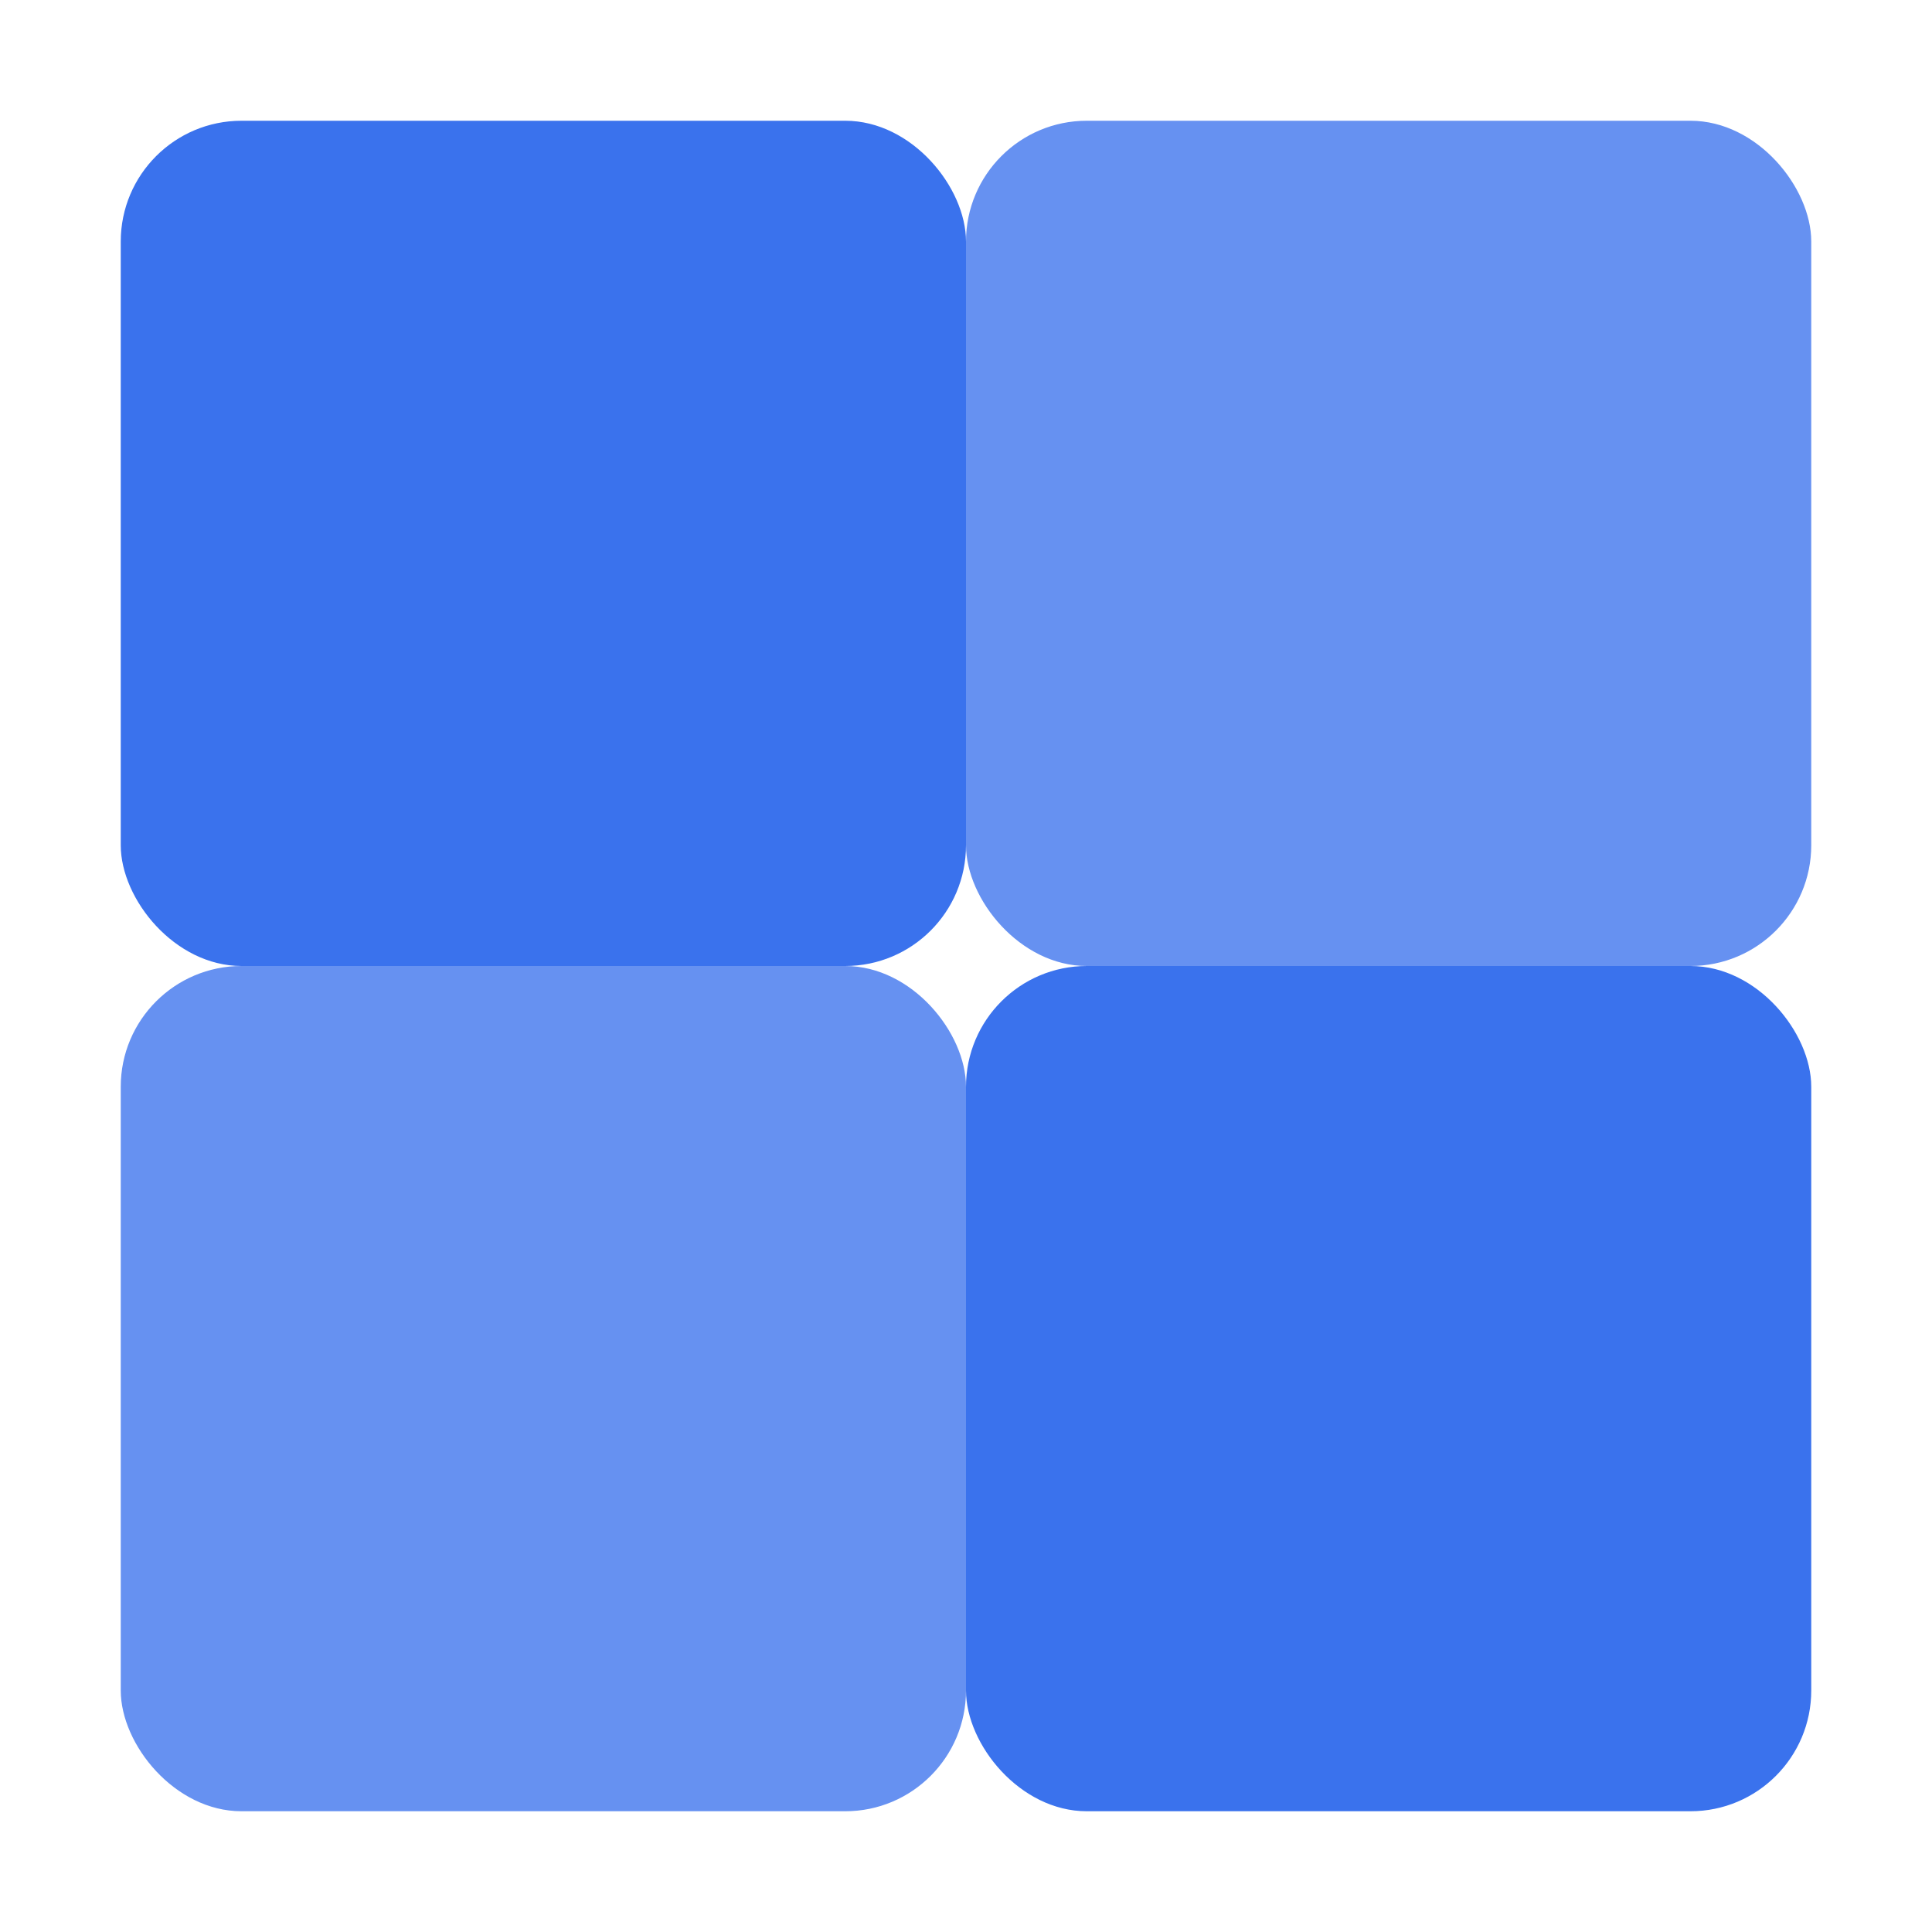
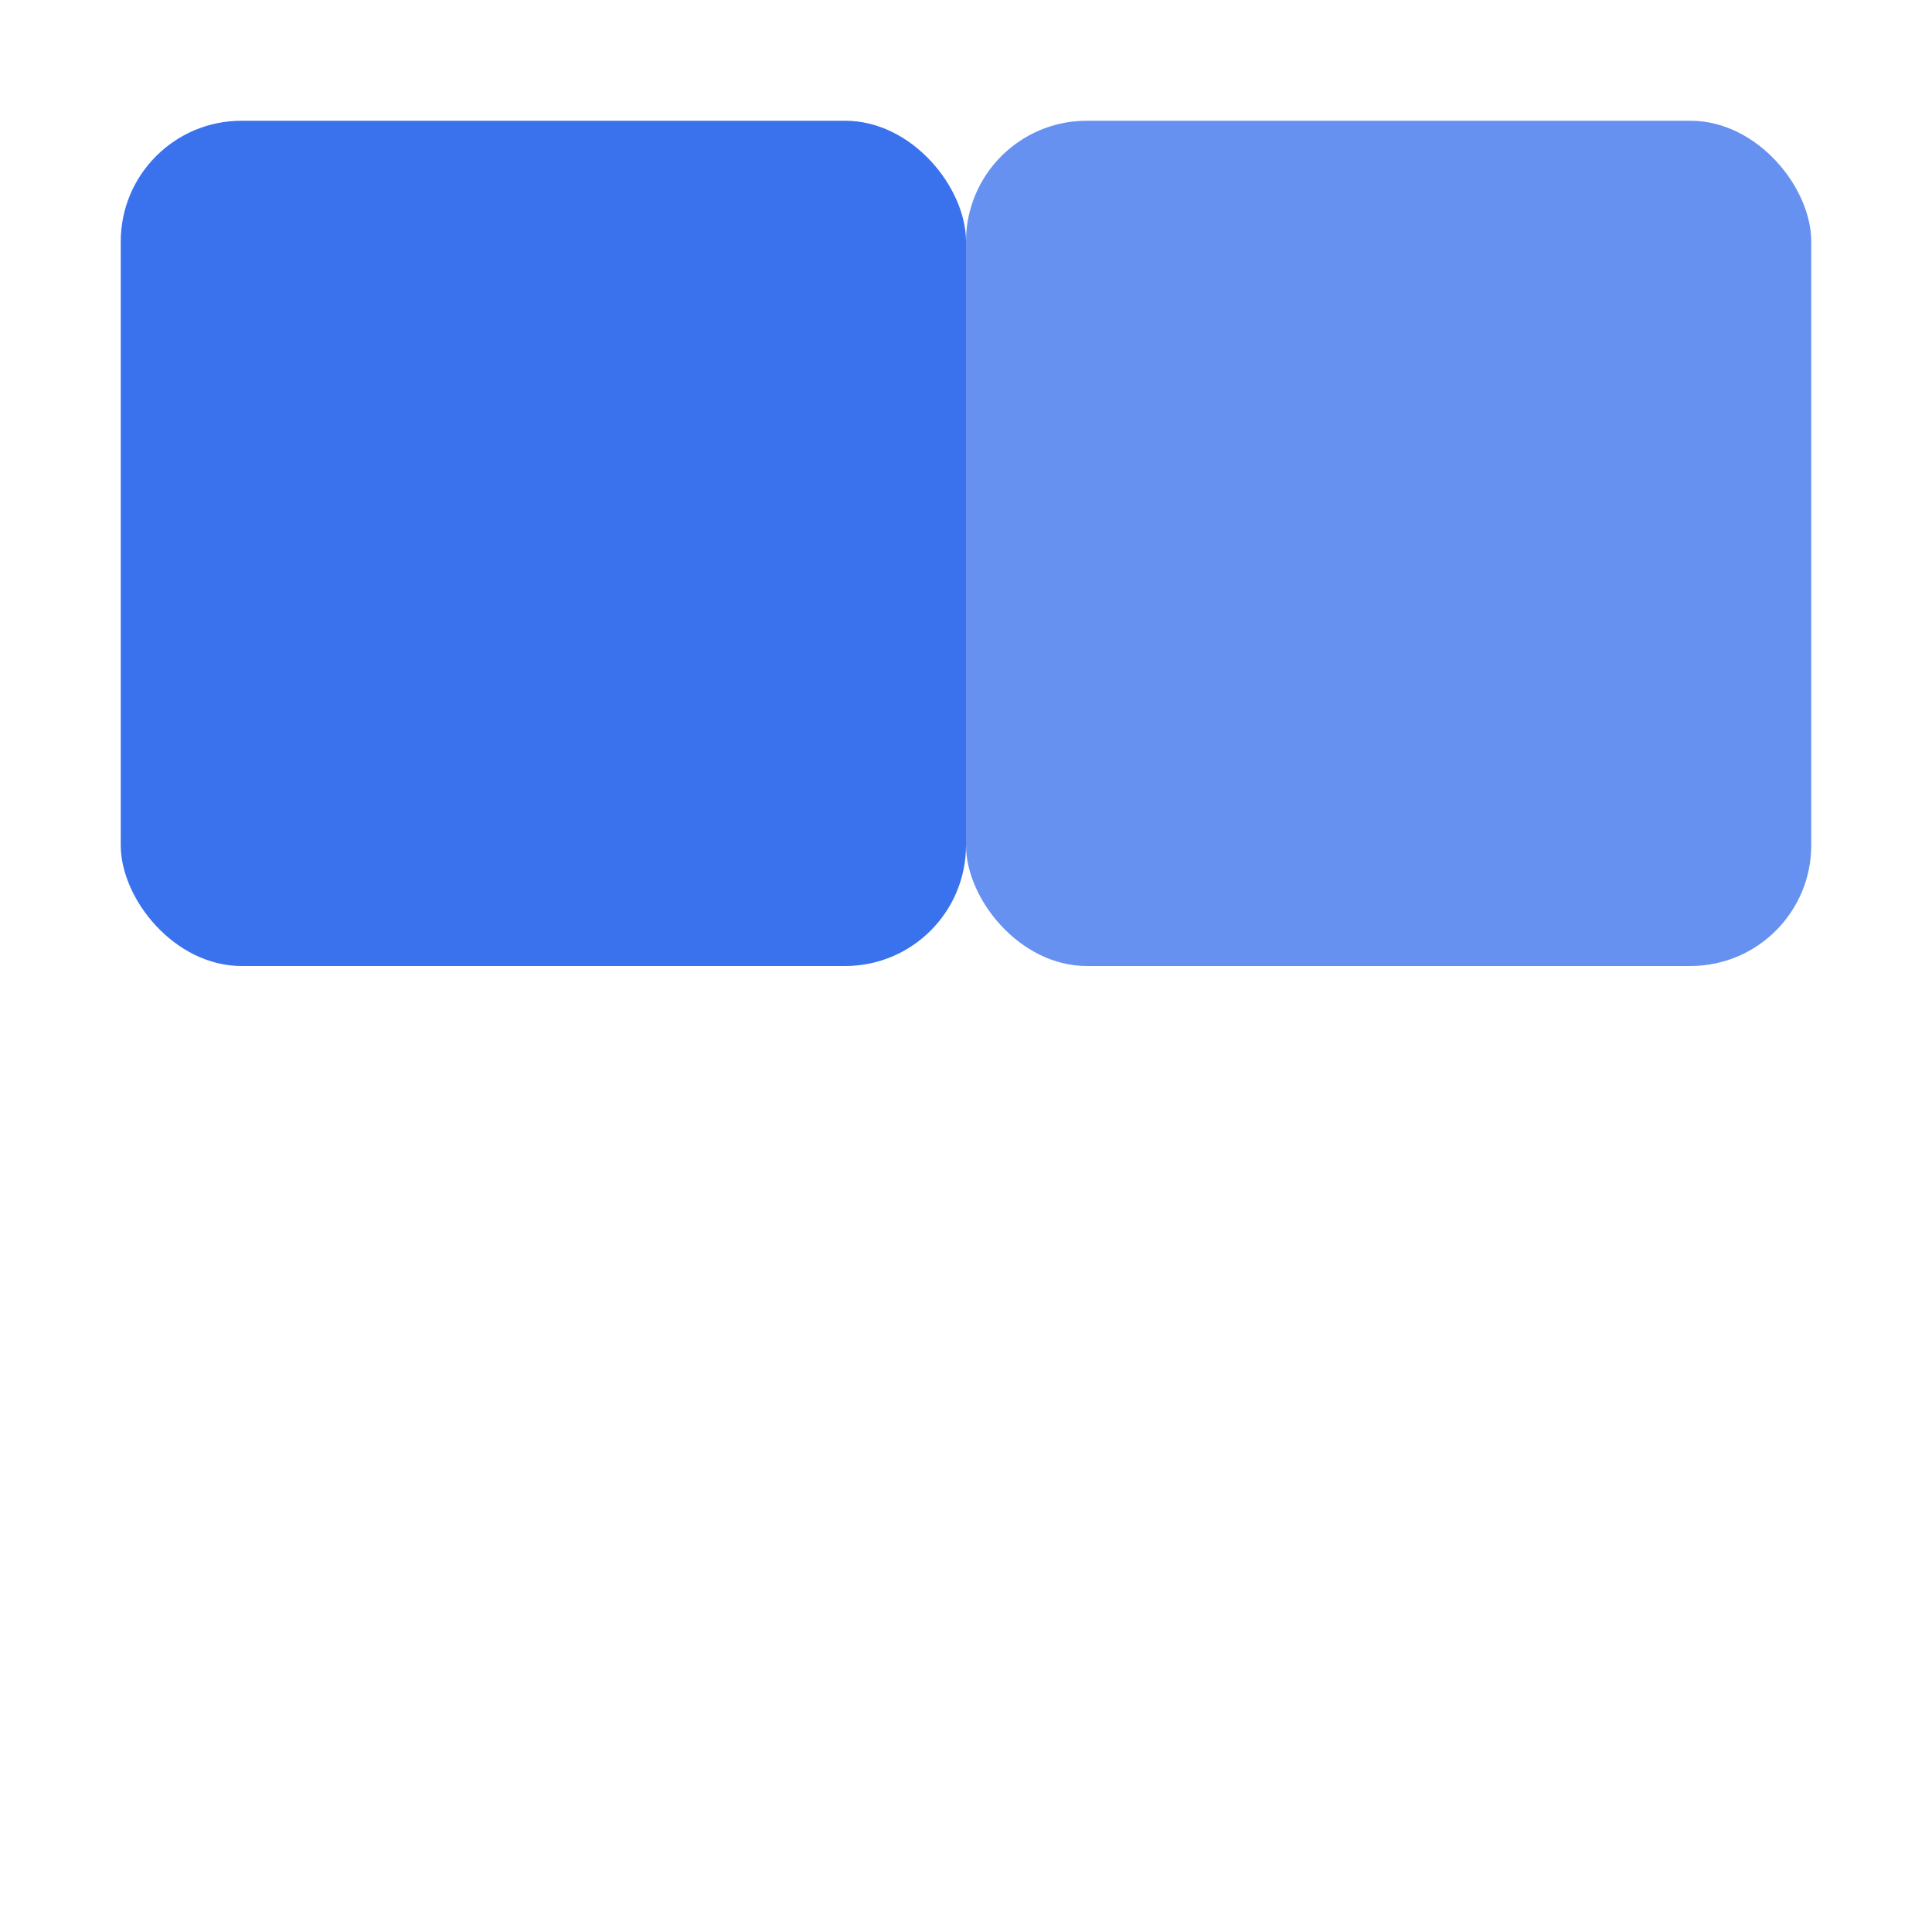
<svg xmlns="http://www.w3.org/2000/svg" width="32" height="32" viewBox="0 0 32 32" fill="none">
  <rect width="14" height="14" x="2" y="2" rx="2" fill="#2563EB" opacity="0.9" />
  <rect width="14" height="14" x="16" y="2" rx="2" fill="#2563EB" opacity="0.7" />
-   <rect width="14" height="14" x="2" y="16" rx="2" fill="#2563EB" opacity="0.7" />
-   <rect width="14" height="14" x="16" y="16" rx="2" fill="#2563EB" opacity="0.9" />
</svg>